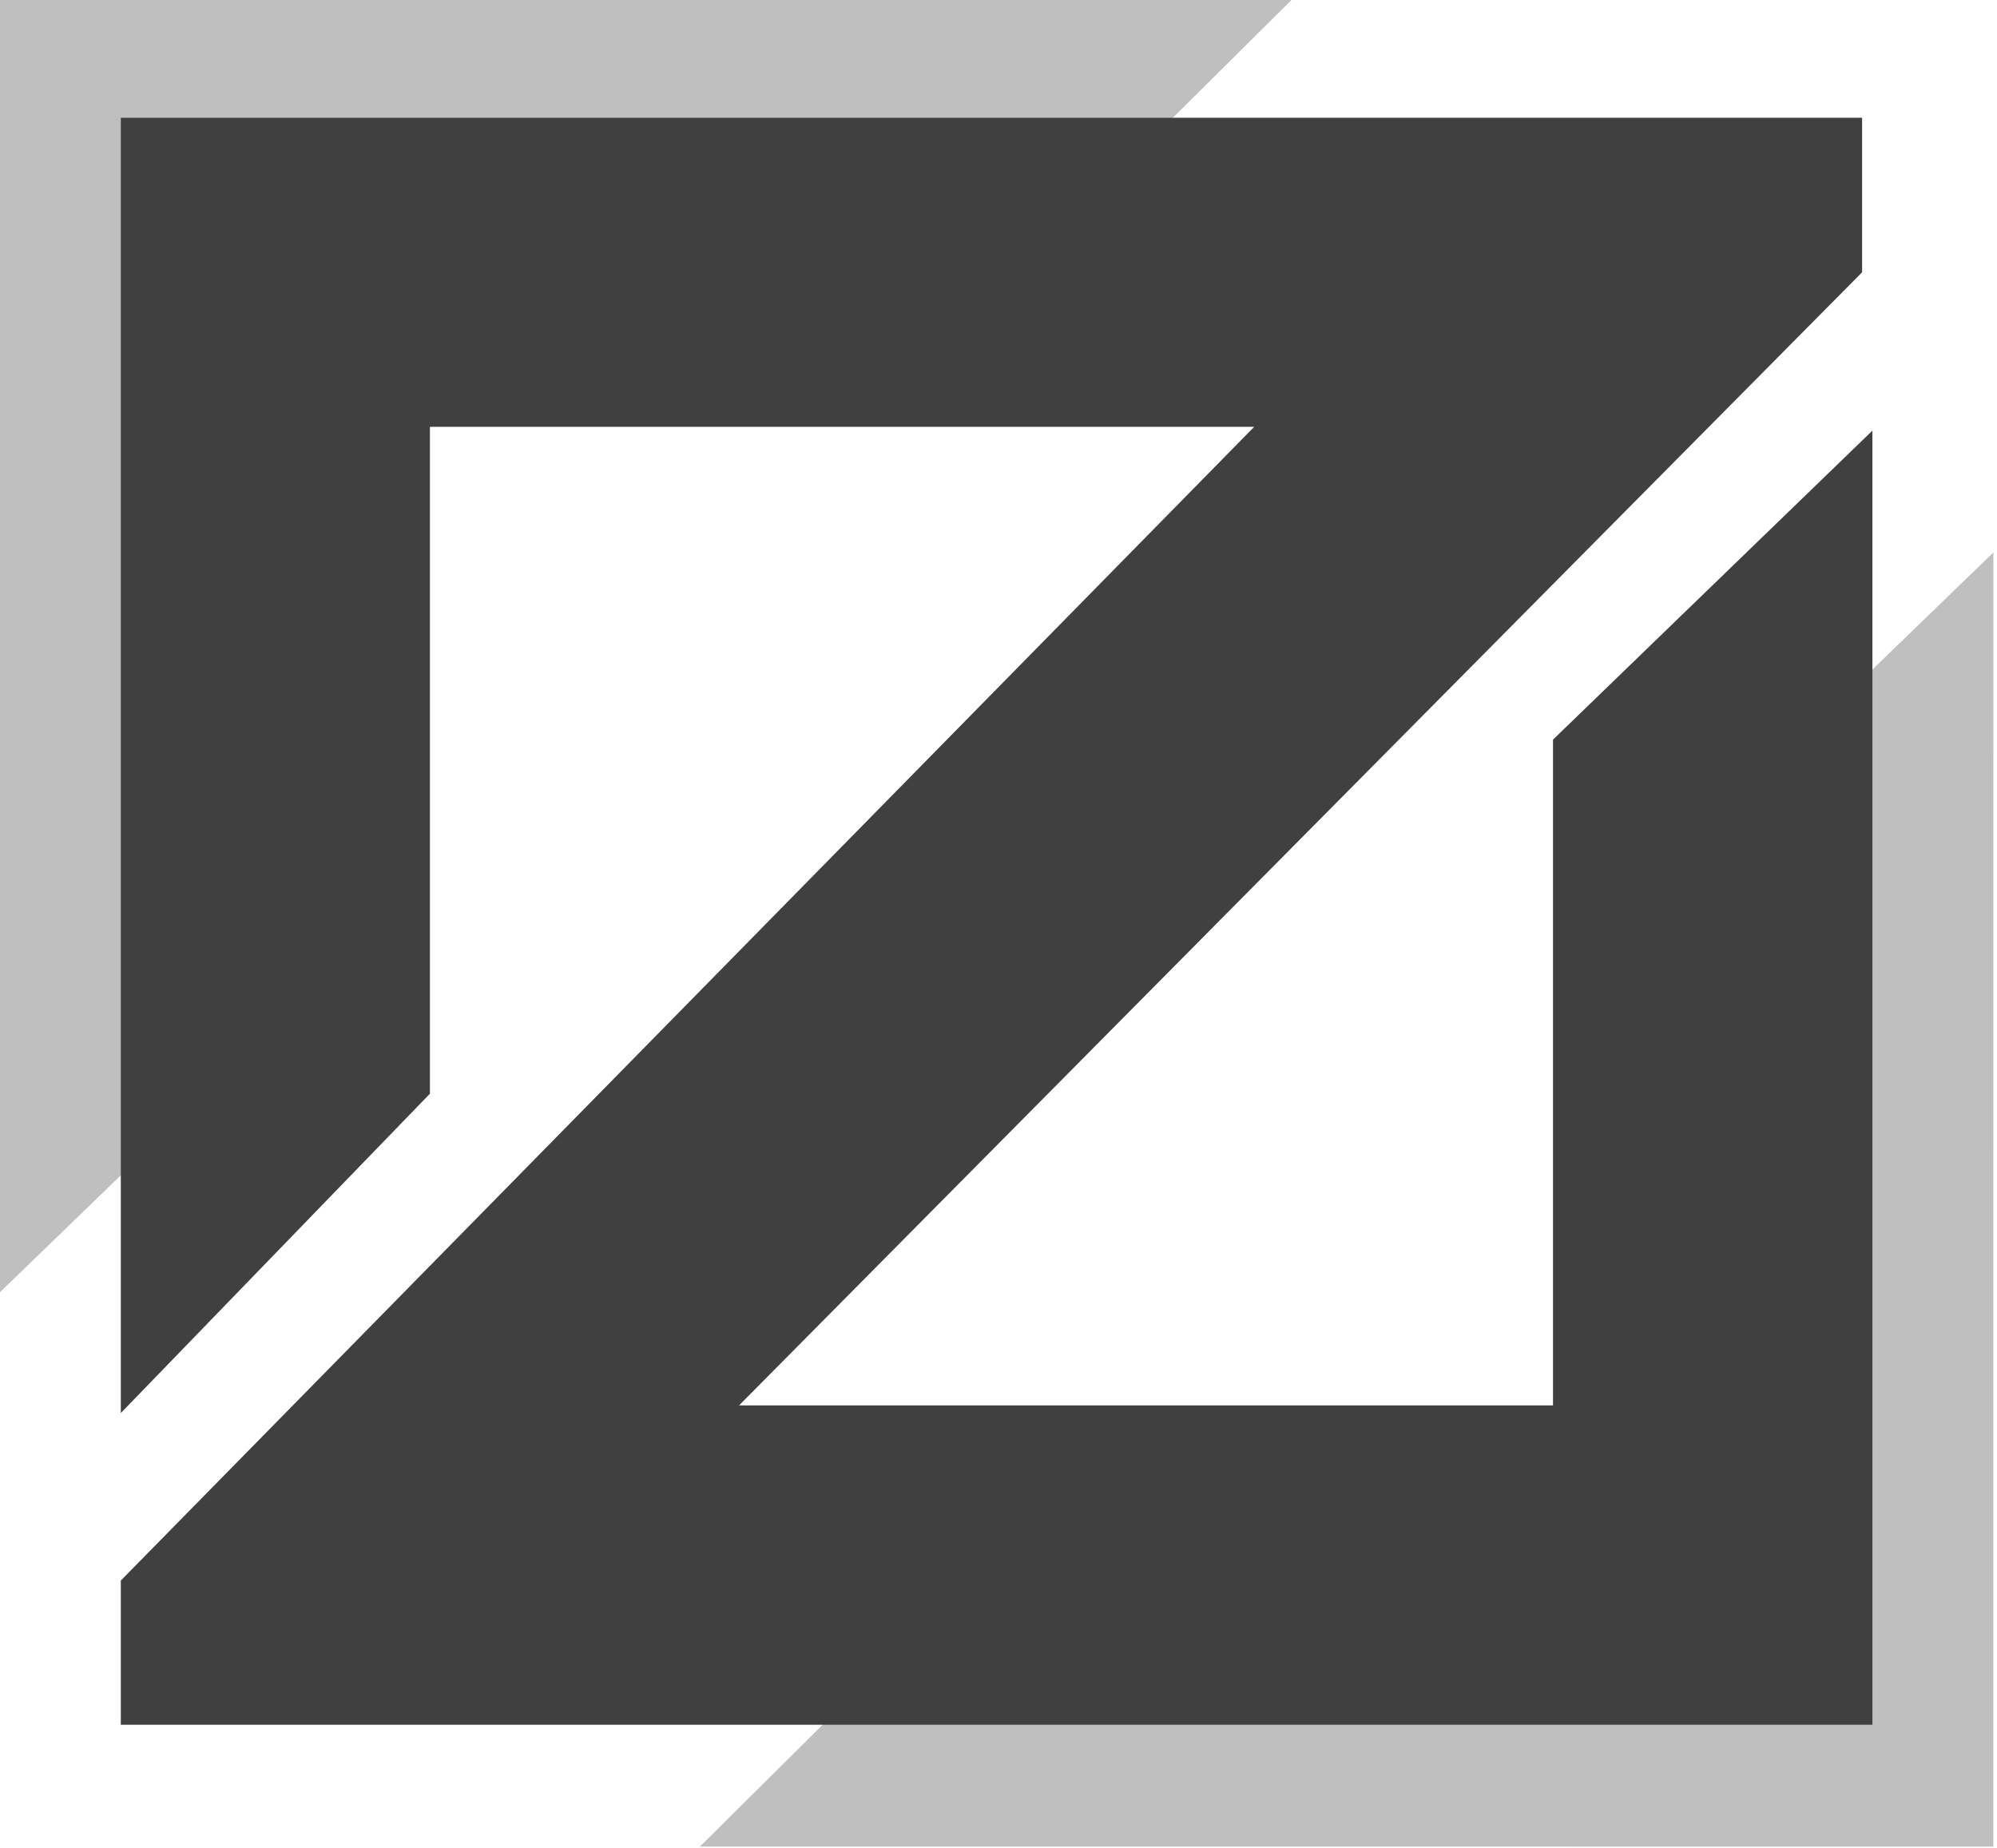
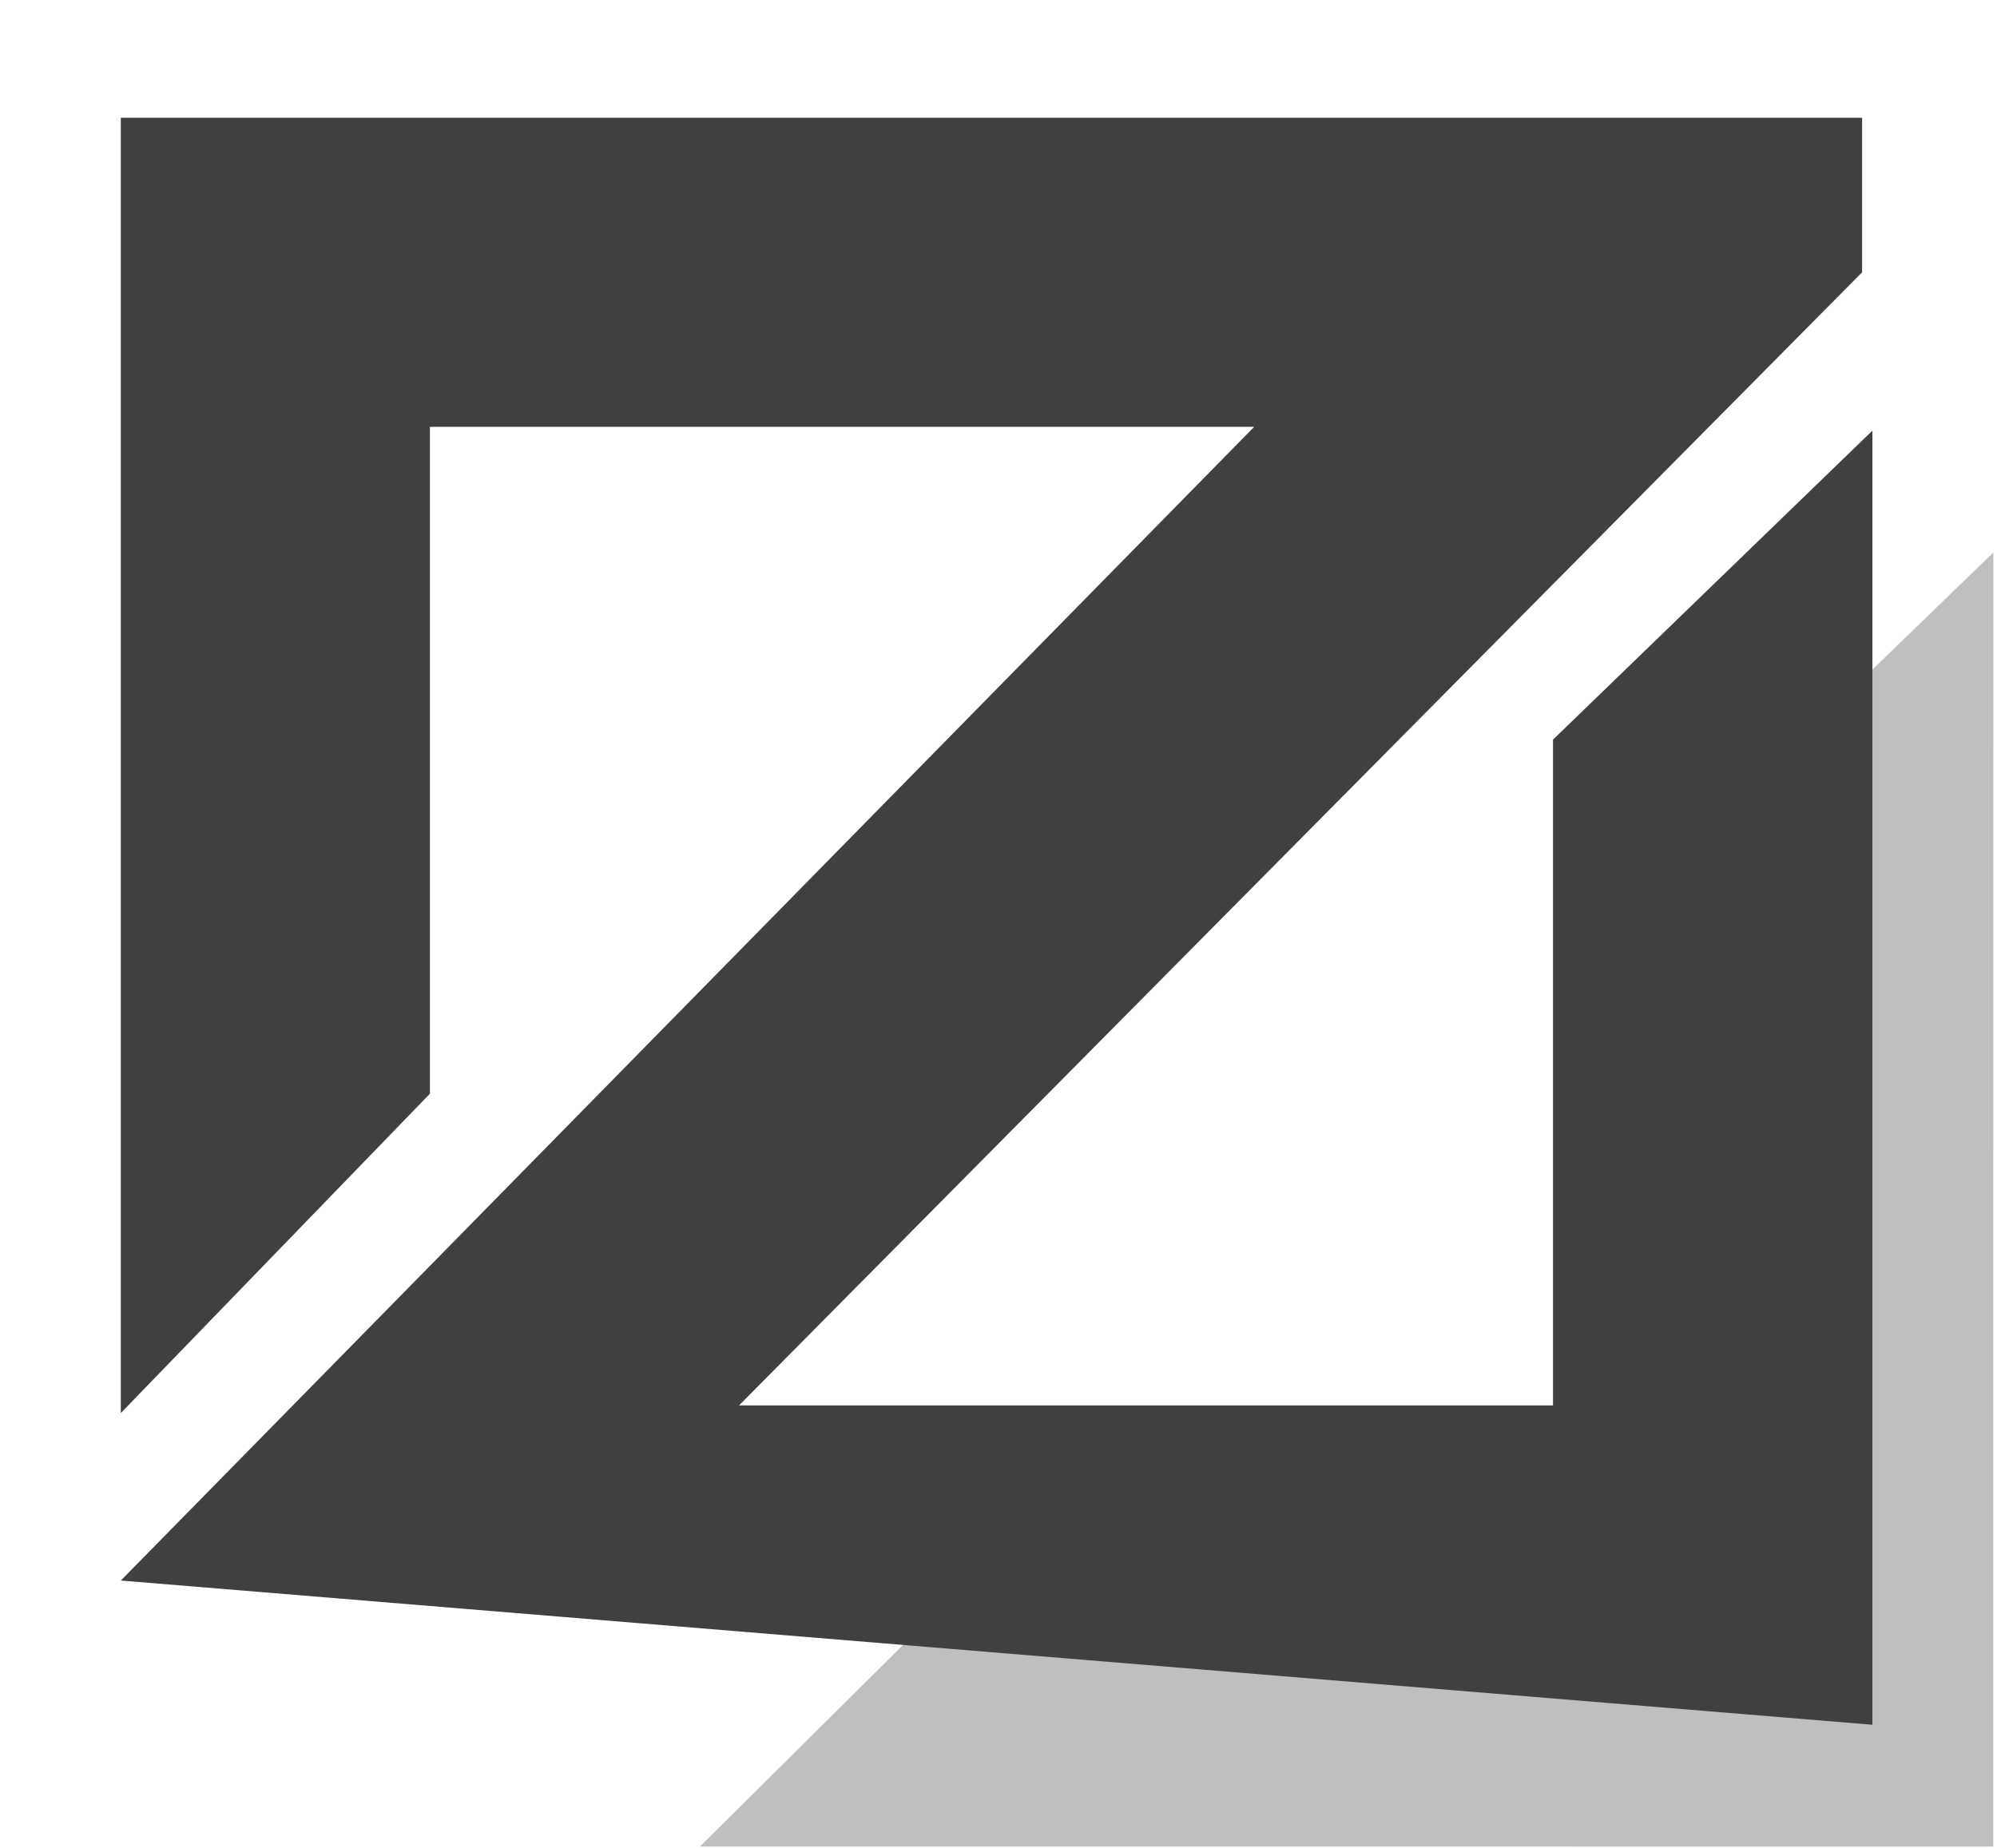
<svg xmlns="http://www.w3.org/2000/svg" width="100%" height="100%" viewBox="0 0 713 660" version="1.1" xml:space="preserve" style="fill-rule:evenodd;clip-rule:evenodd;stroke-linejoin:round;stroke-miterlimit:2;">
  <g transform="matrix(5.174,0,0,5.174,-4994.1,-717.4)">
    <g id="LOGO">
      <g transform="matrix(0.711,2.15643e-05,-2.15643e-05,0.711,689.343,14.048)">
        <g opacity="0.25">
          <g transform="matrix(1,0,0,1,361.5,159.5)">
            <path d="M94.465,195L125.694,164L189,164L189,99.37L220,69.37L220,195L94.465,195Z" />
          </g>
        </g>
      </g>
      <g transform="matrix(-0.711,0,-0,-0.711,1378.66,390.587)">
        <g opacity="0.25">
          <g transform="matrix(1,0,0,1,361.5,159.5)">
-             <path d="M94.465,195L125.694,164L189,164L189,99.37L220,69.37L220,195L94.465,195Z" />
-           </g>
+             </g>
        </g>
      </g>
      <g transform="matrix(0.711,0,-0,0.711,938.017,119.055)">
-         <path d="M80,133.74L50,164.74L50,39L219,39L219,54L110,164L189,164L189,99.37L220,69.37L220,195L50,195L50,181L160,69L80,69L80,133.74Z" style="fill:rgb(64,64,64);" />
+         <path d="M80,133.74L50,164.74L50,39L219,39L219,54L110,164L189,164L189,99.37L220,69.37L220,195L50,181L160,69L80,69L80,133.74Z" style="fill:rgb(64,64,64);" />
      </g>
    </g>
  </g>
</svg>